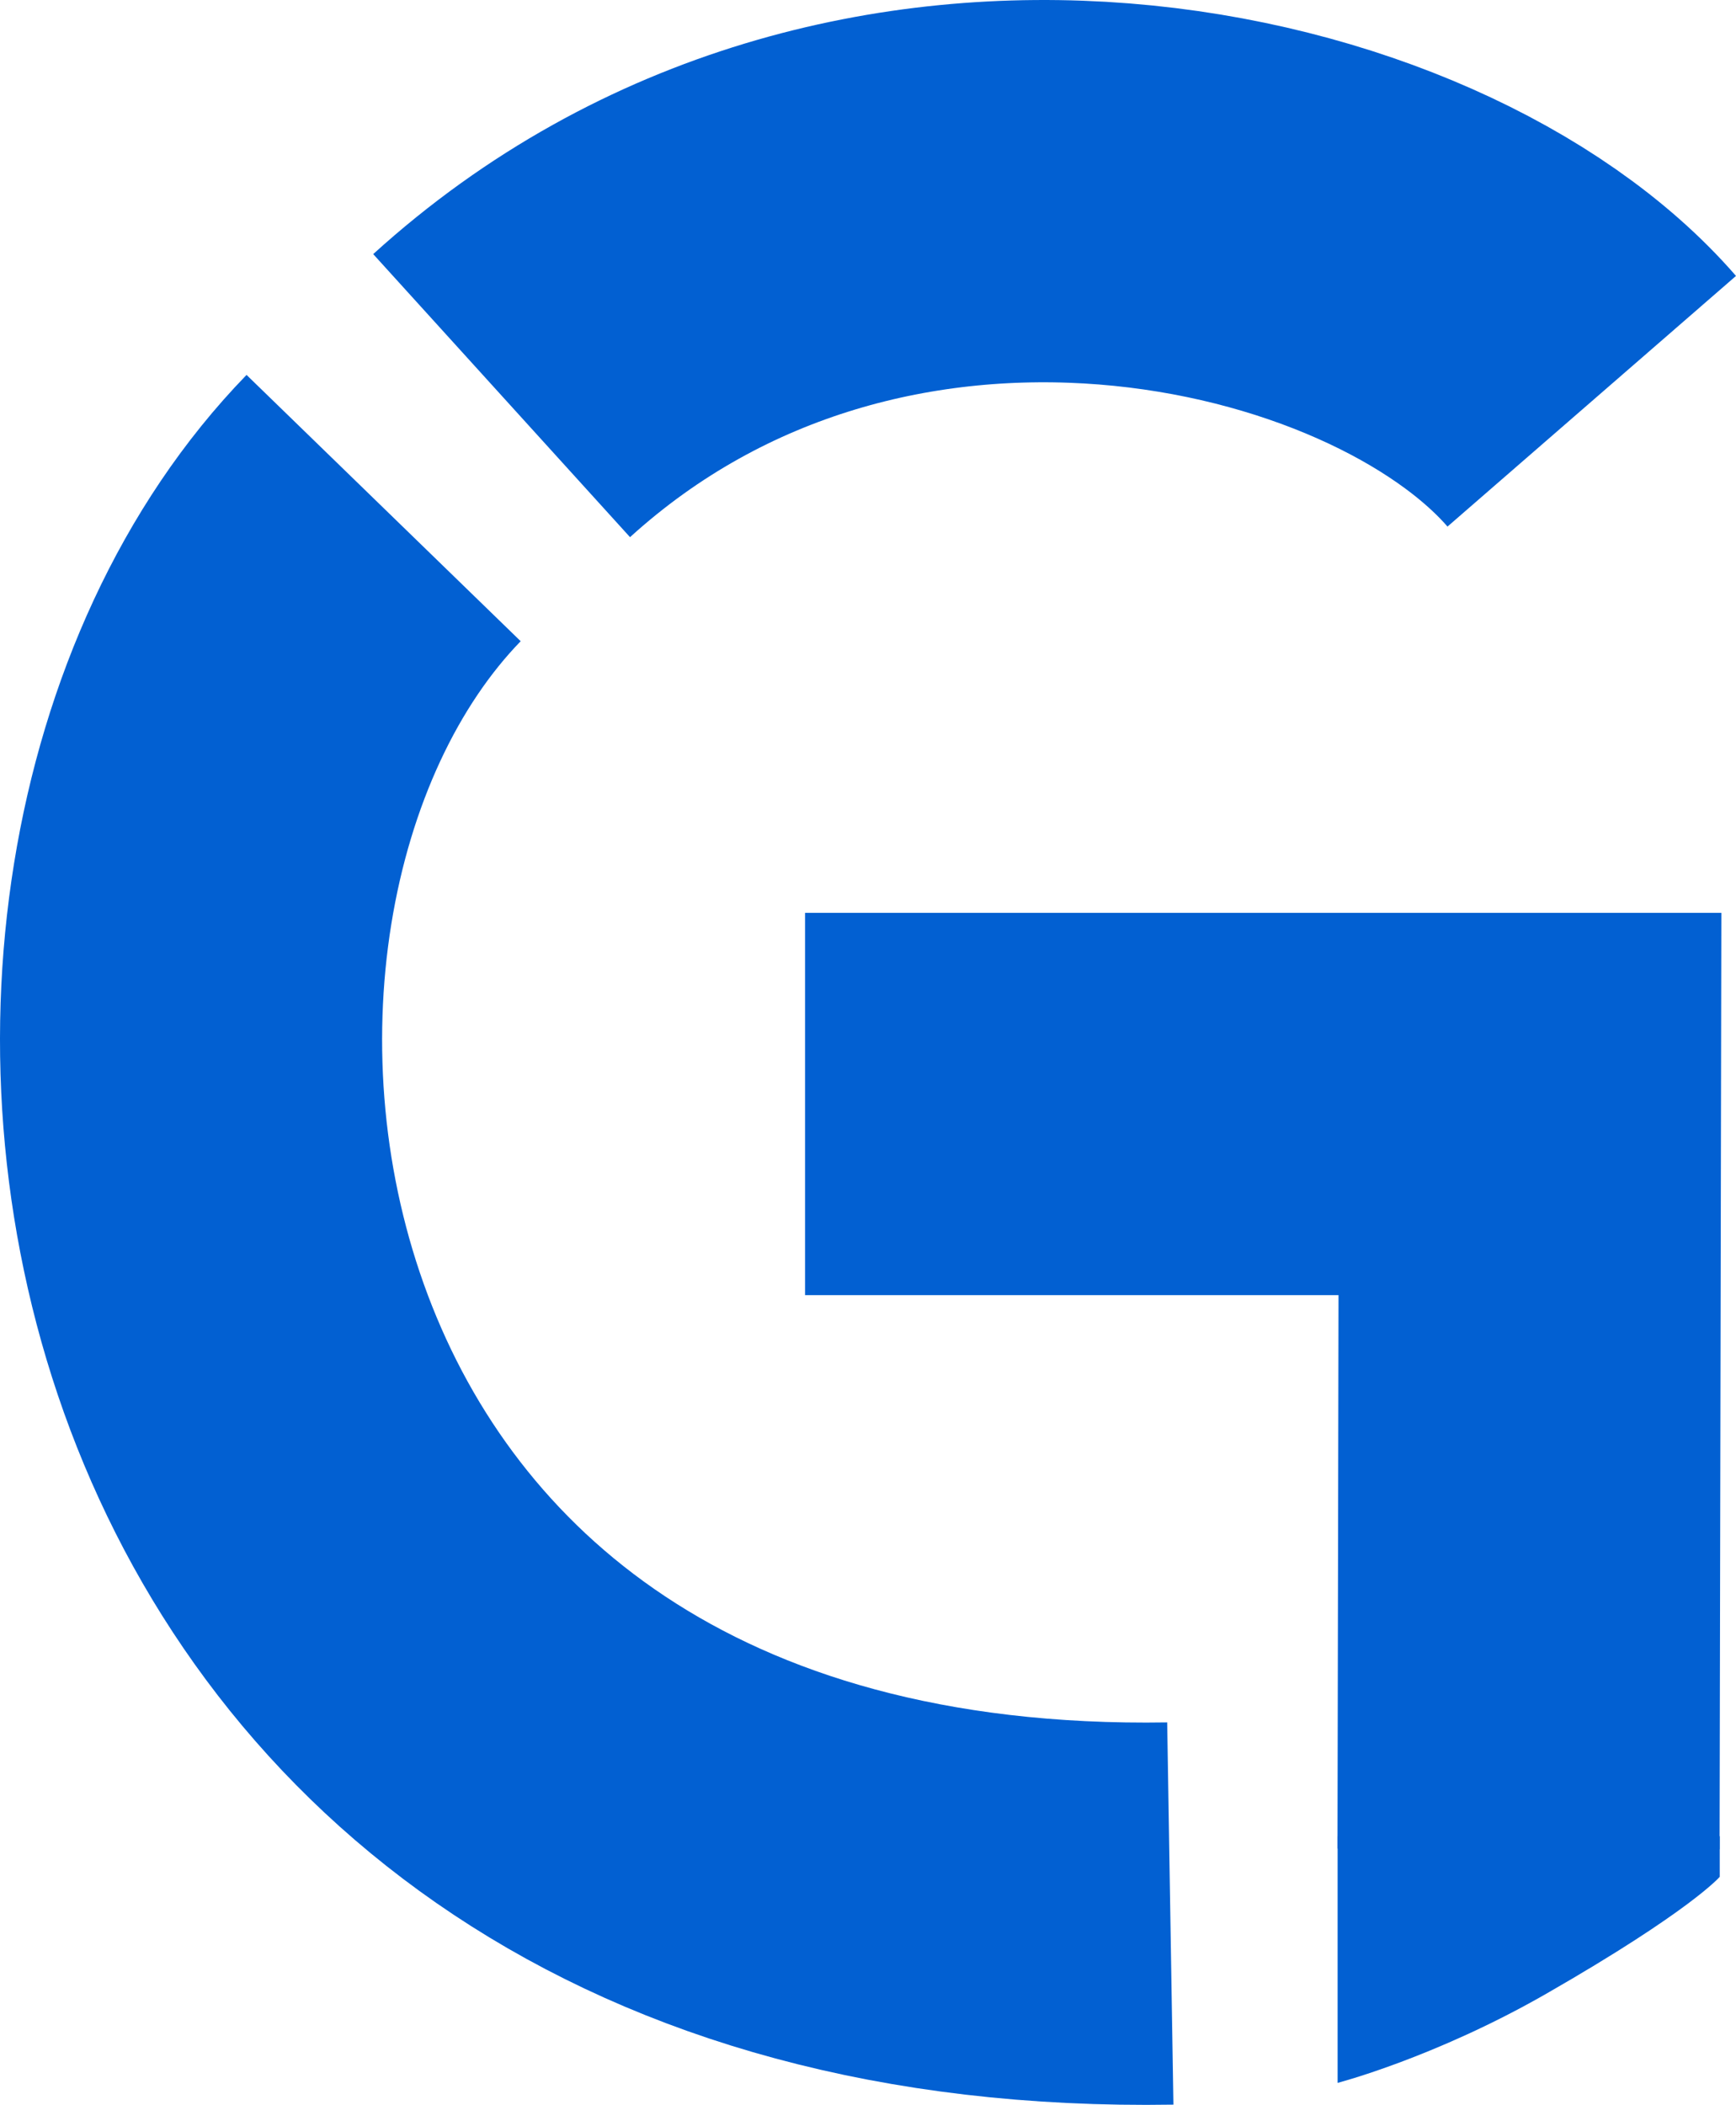
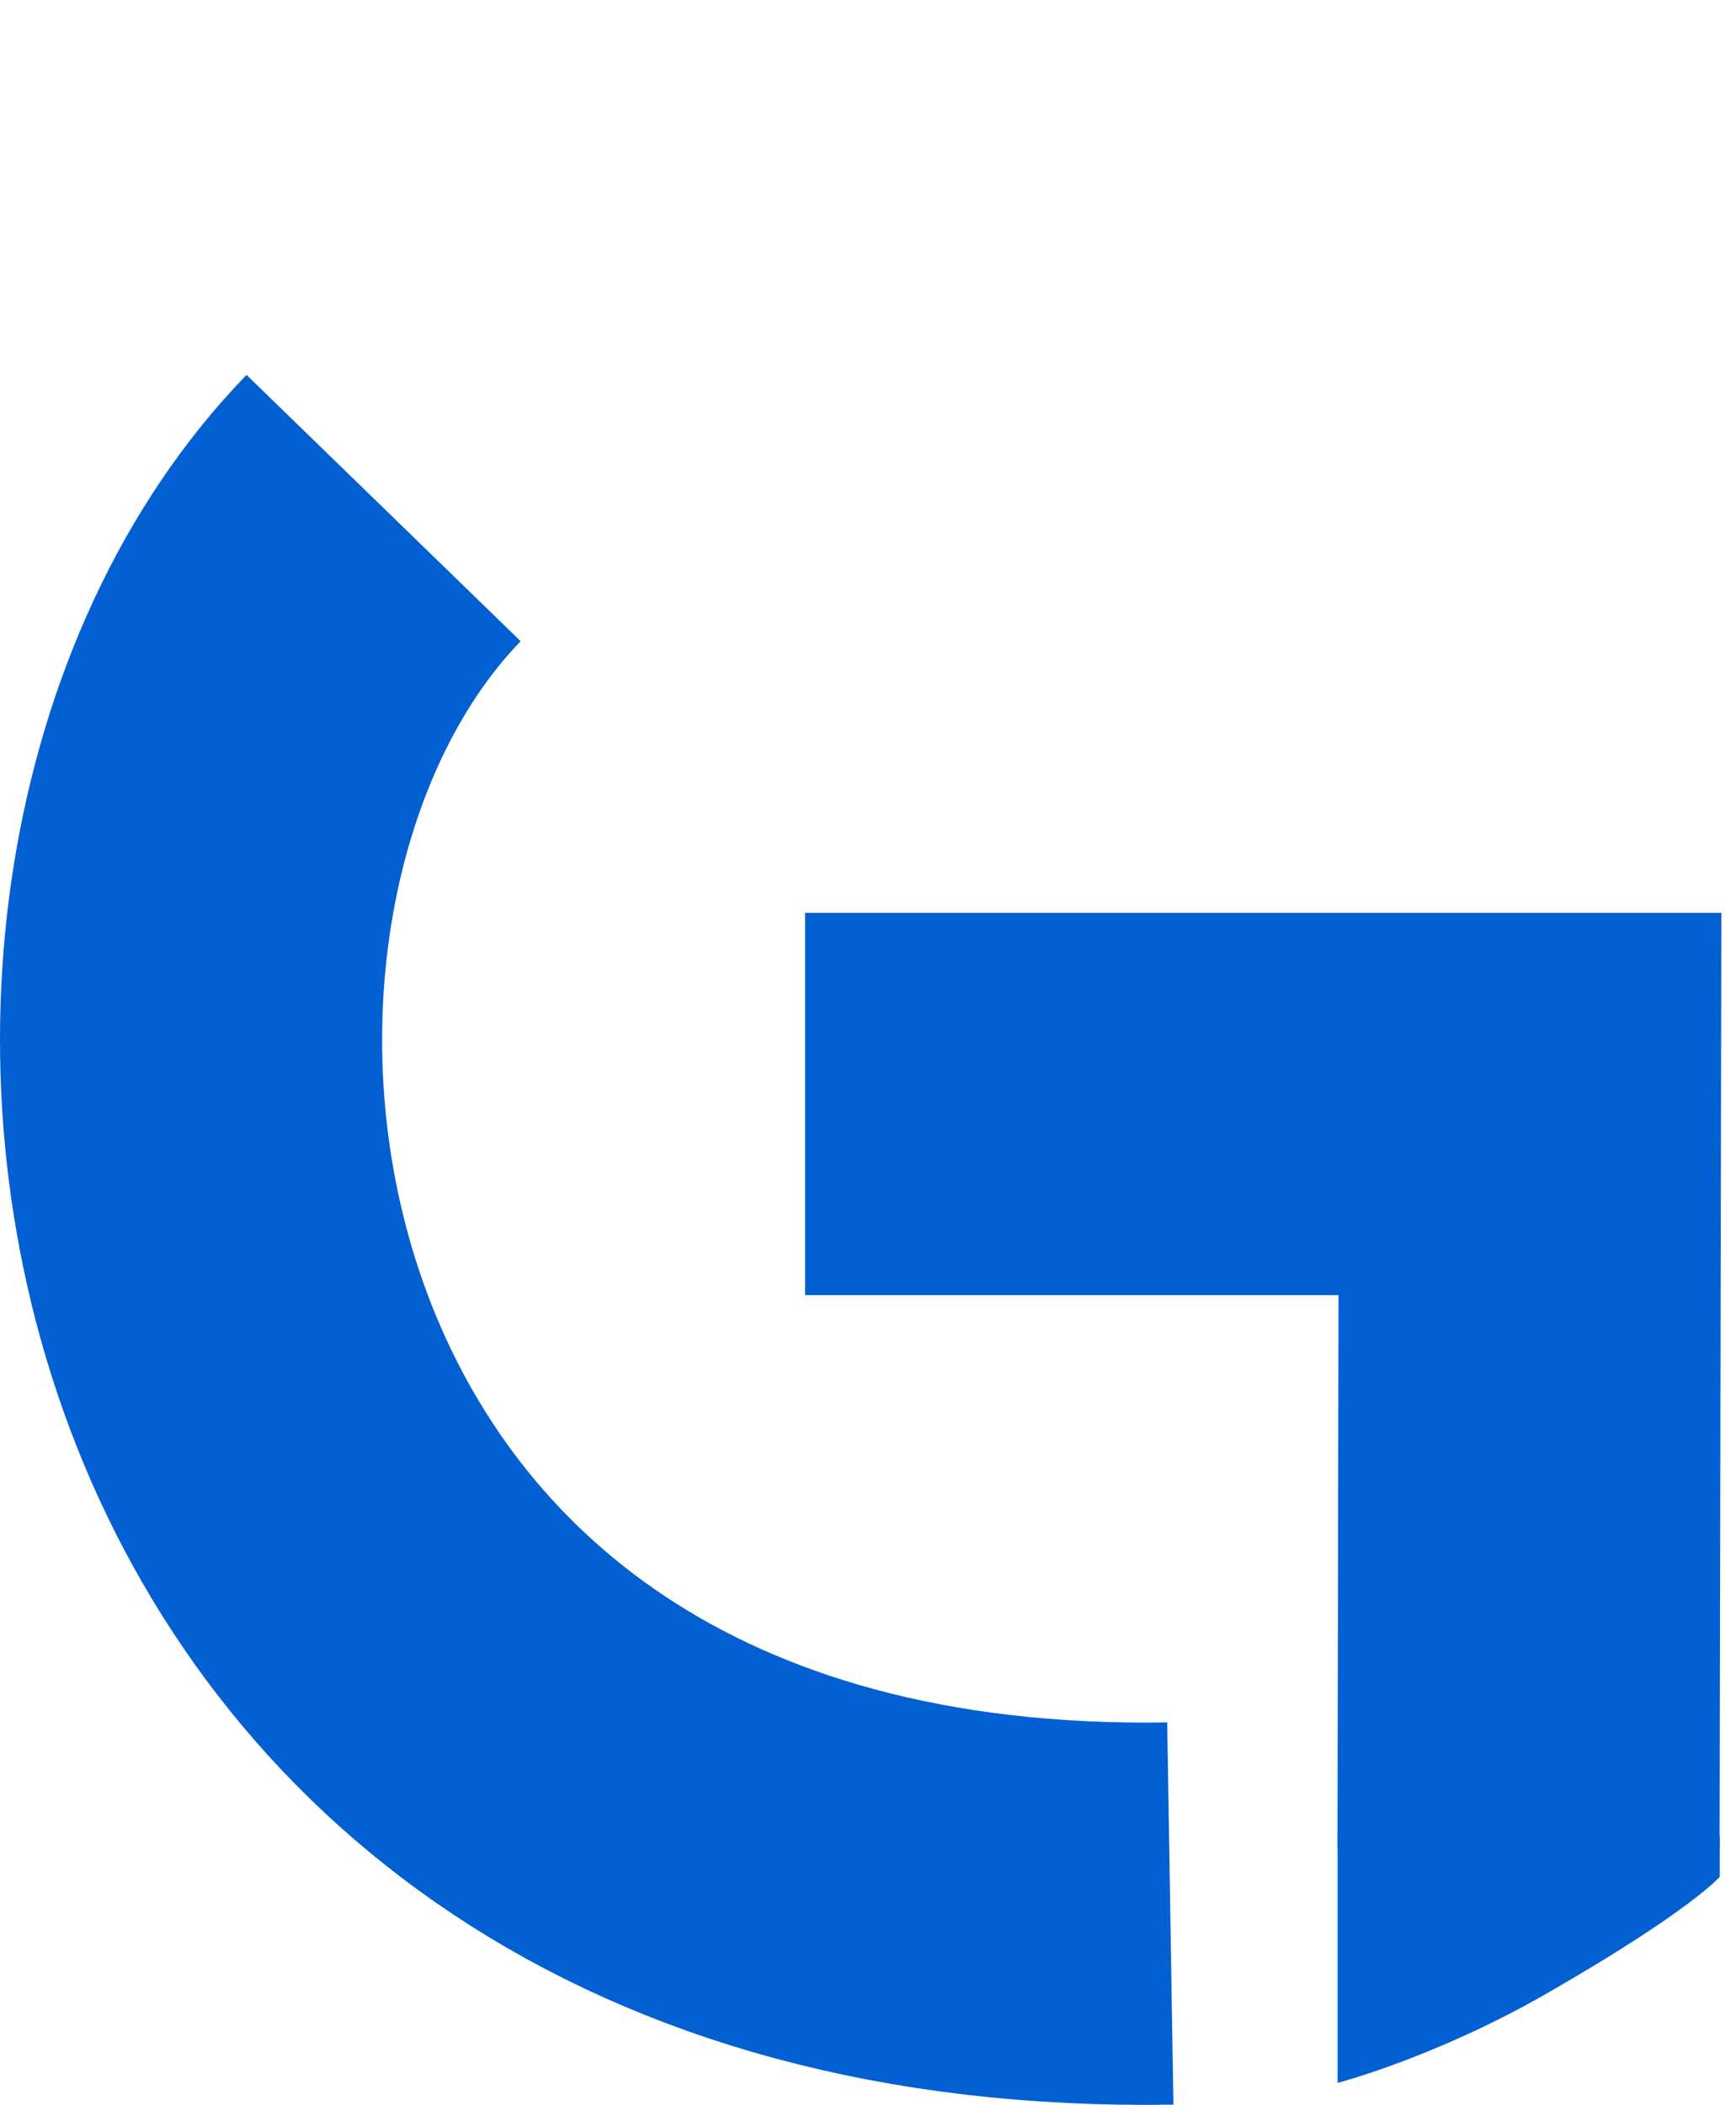
<svg xmlns="http://www.w3.org/2000/svg" version="1.1" id="logo-g" x="0px" y="0px" width="308.938px" height="374.41px" viewBox="0 0 308.938 374.41" enable-background="new 0 0 308.938 374.41" xml:space="preserve">
  <g id="G">
    <path fill="none" stroke="#0260D2" stroke-width="68" stroke-miterlimit="10" d="M68.267,90.374c-67,69-43.5,253,140,250" />
-     <path fill="none" stroke="#0260D2" stroke-width="68" stroke-miterlimit="10" d="M89.267,70.374c65-59,161-37,194,1" />
    <polyline fill="none" stroke="#0260D2" stroke-width="68" stroke-miterlimit="10" points="143.267,196.374 272.267,196.374                     272.017,328.874  " />
    <path fill="#0260D2" d="M306.046,333.842c0,0-5.18,6.063-30.839,20.781c-19.832,11.375-37.167,15.875-37.167,15.875v-43.875h68.006                     V333.842z" />
  </g>
</svg>